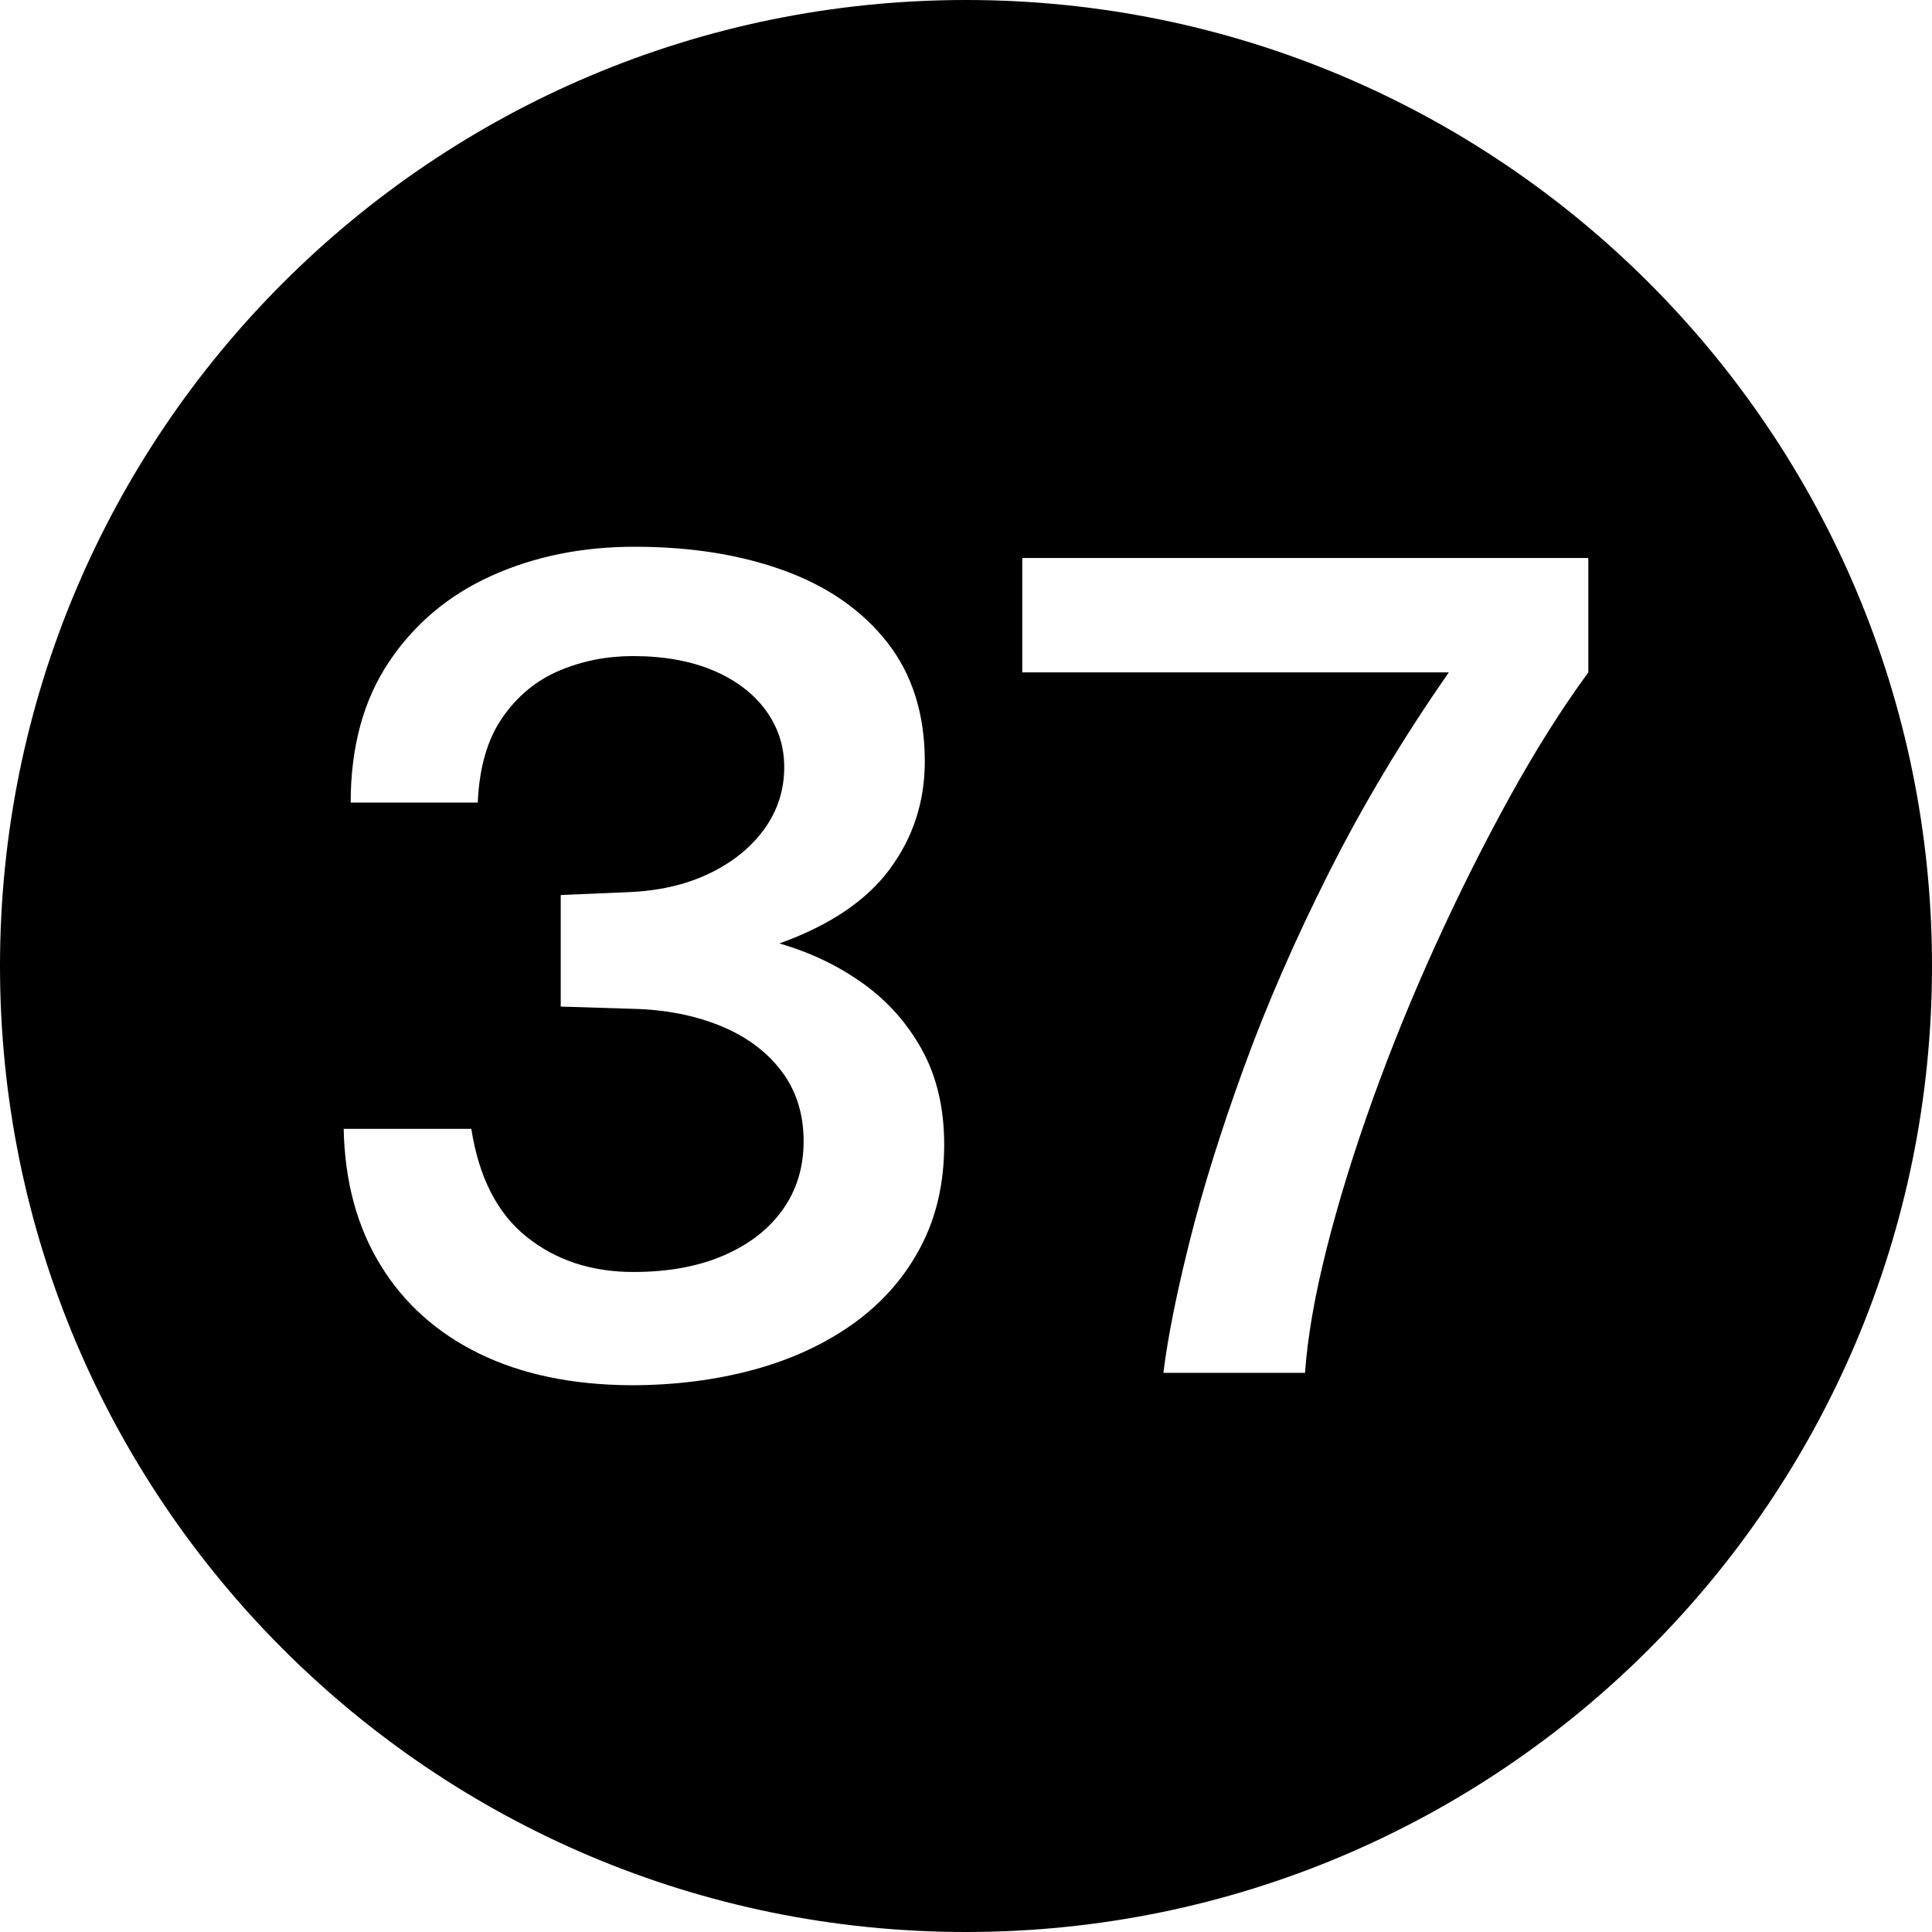
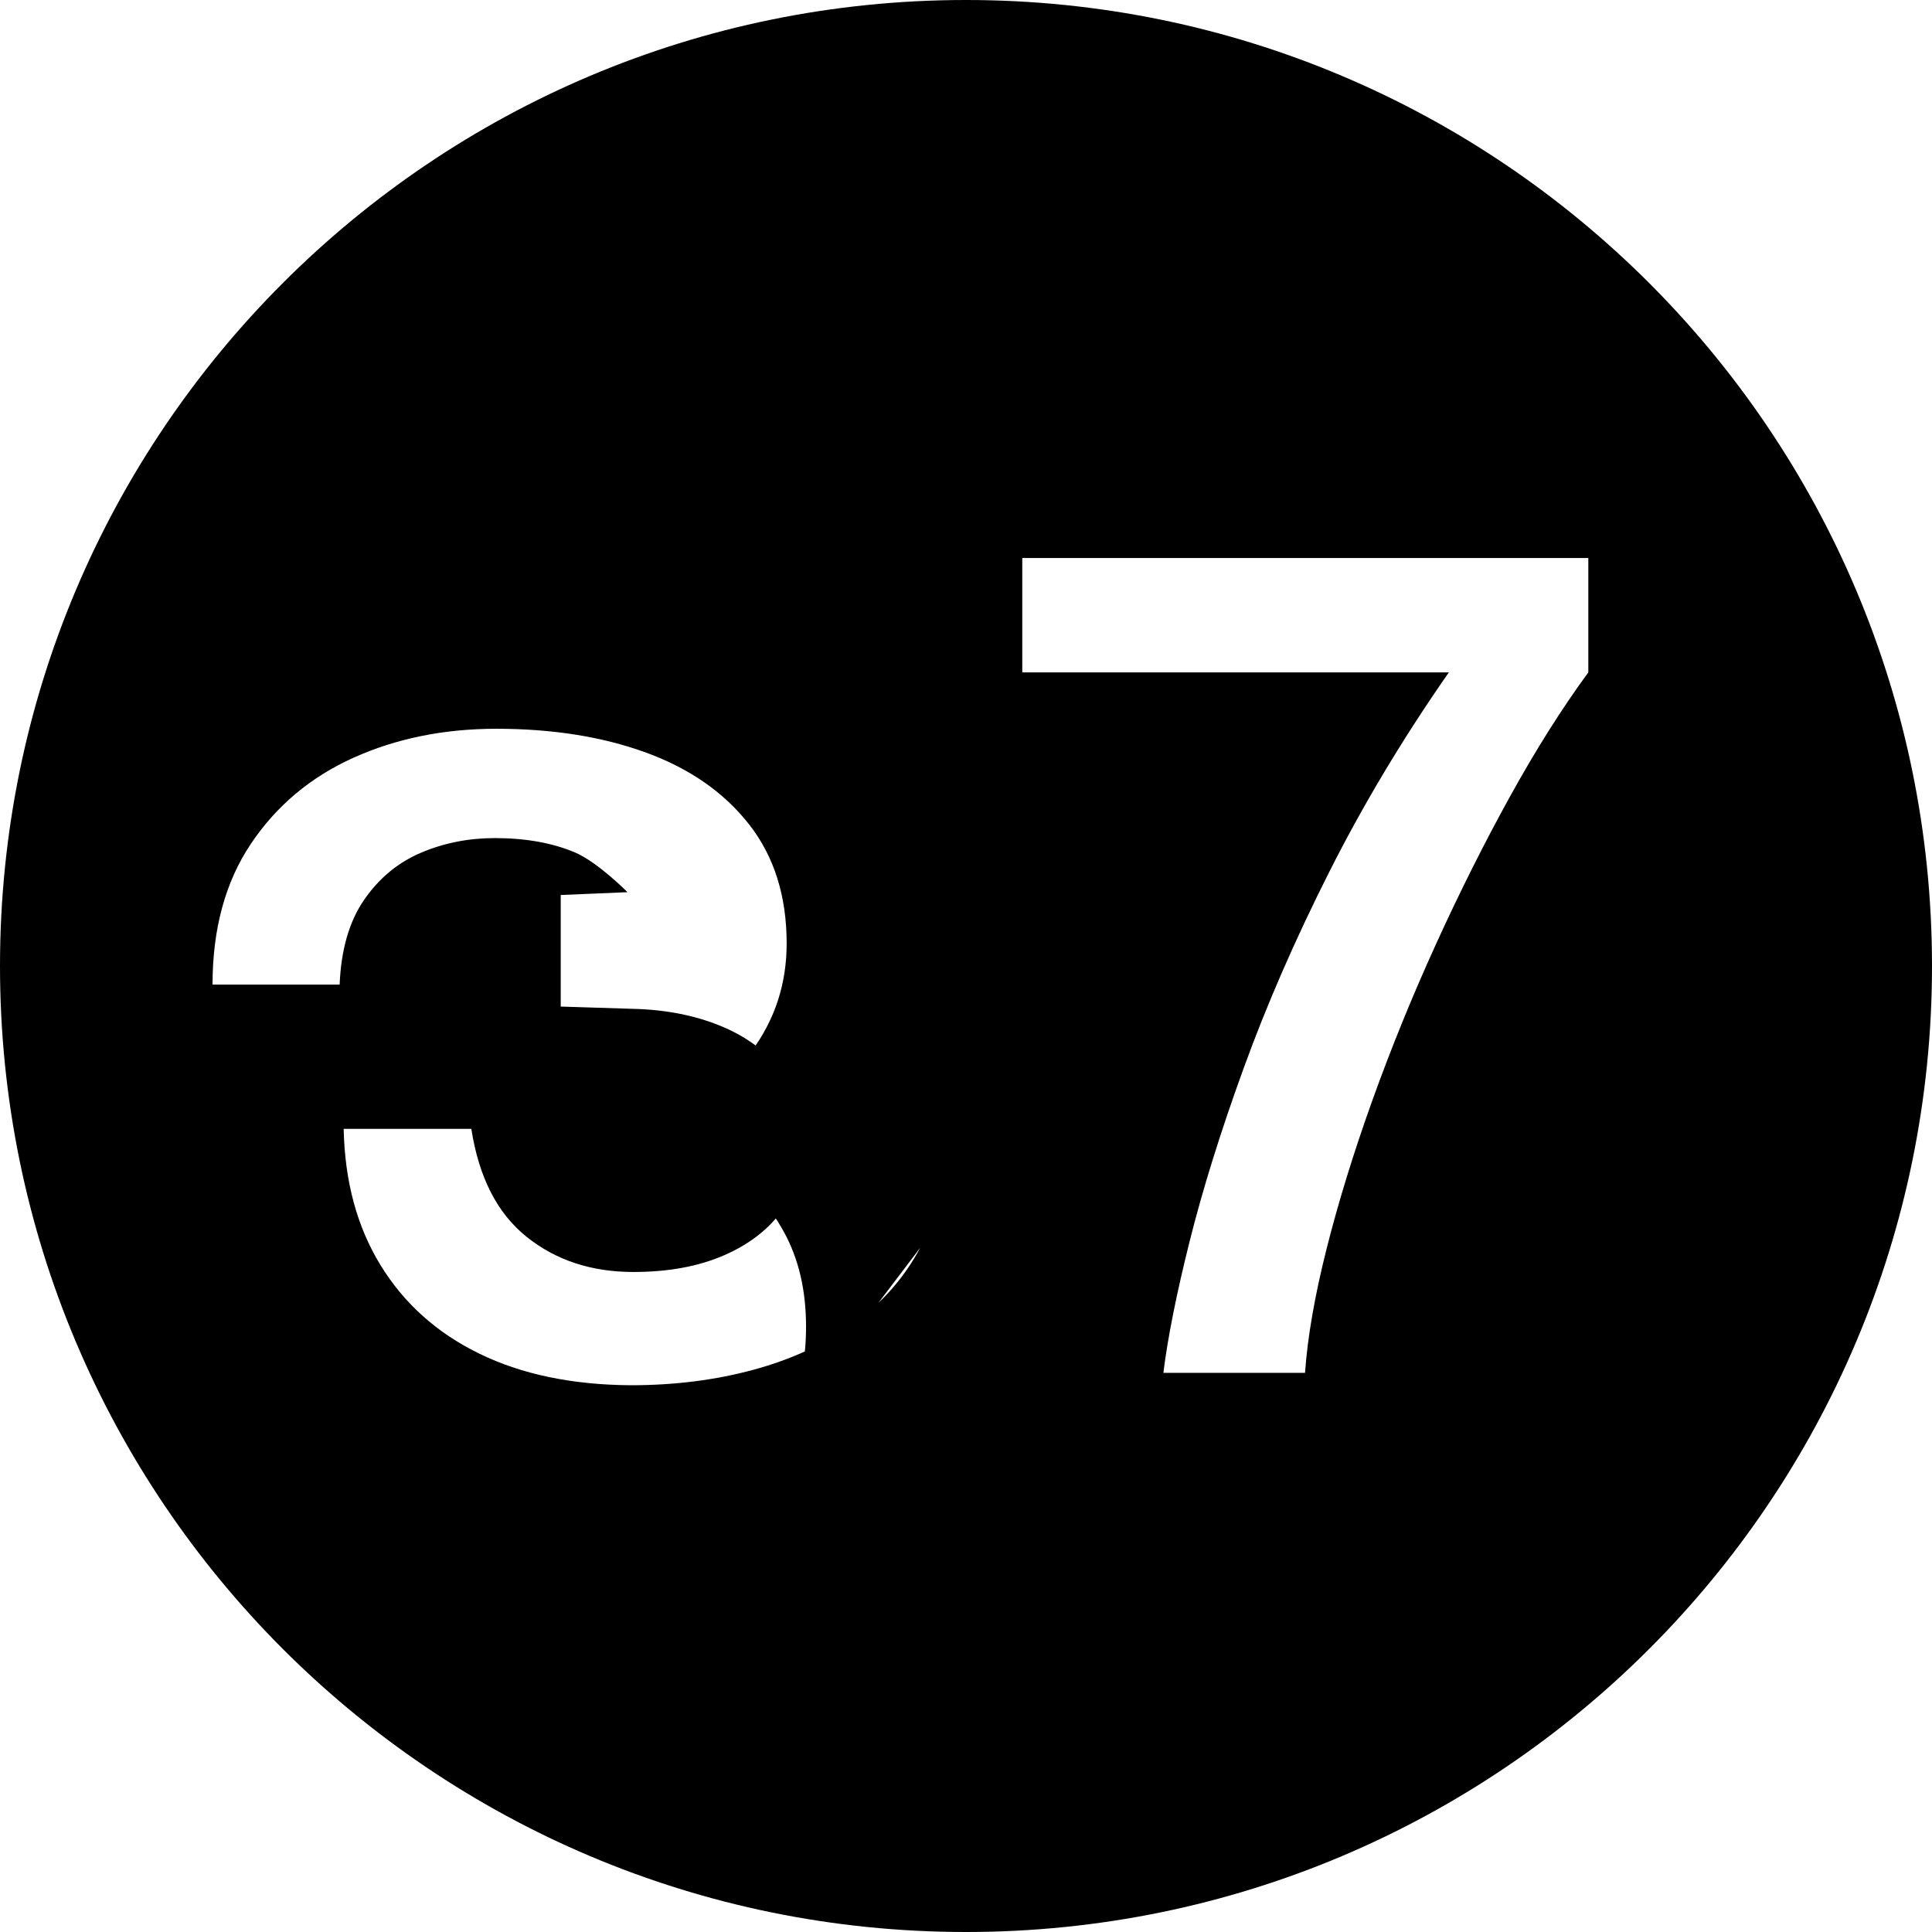
<svg xmlns="http://www.w3.org/2000/svg" data-name="Layer 1" height="600.0" preserveAspectRatio="xMidYMid meet" version="1.0" viewBox="0.0 0.0 600.0 600.0" width="600.0" zoomAndPan="magnify">
  <g id="change1_1">
-     <path d="M300,0C134.314,0,0,134.315,0,300s134.314,300,300,300,300-134.314,300-300S465.686,0,300,0Zm-14.218,387.5c-4.963,9.335-11.875,17.18-20.74,23.538-8.864,6.36-19.208,11.143-31.026,14.35-11.82,3.208-24.532,4.812-38.136,4.812-18.176-.118-33.844-3.385-47-9.8-13.158-6.415-23.39-15.575-30.691-27.475-7.305-11.9-11.123-26.015-11.457-42.35h39.641c2.342,15.05,8.055,26.223,17.144,33.512,9.087,7.293,20.155,10.938,33.201,10.938,10.814,0,20.181-1.72,28.1-5.162,7.916-3.44,14.021-8.195,18.315-14.263,4.291-6.065,6.439-13.125,6.439-21.175,0-8.515-2.316-15.808-6.941-21.875-4.629-6.065-10.955-10.732-18.984-14-8.028-3.265-17.061-5.015-27.096-5.25l-22.413-.7v-34.65l20.74-.875c9.589-.35,18.035-2.275,25.34-5.775,7.302-3.5,13.018-8.107,17.144-13.825,4.125-5.715,6.189-12.132,6.189-19.25,0-6.532-1.924-12.425-5.771-17.675s-9.283-9.363-16.308-12.338c-7.025-2.975-15.334-4.462-24.922-4.462-8.141,0-15.78,1.518-22.914,4.55-7.139,3.035-13.021,7.905-17.646,14.612-4.629,6.71-7.166,15.487-7.61,26.337h-39.474c0-17.265,3.957-31.82,11.875-43.663,7.917-11.84,18.537-20.765,31.863-26.775,13.324-6.007,28.126-9.012,44.408-9.012,17.504,0,33.033,2.48,46.582,7.438,13.547,4.96,24.195,12.397,31.946,22.312,7.749,9.917,11.624,22.225,11.624,36.925,0,12.485-3.625,23.625-10.871,33.425-7.25,9.8-18.679,17.5-34.289,23.1,9.701,2.8,18.398,6.973,26.093,12.513,7.694,5.542,13.799,12.455,18.315,20.737,4.516,8.285,6.773,18.025,6.773,29.225,0,12.018-2.482,22.692-7.443,32.025Zm207.486-178.675c-8.141,11.085-16.225,23.887-24.253,38.413-8.028,14.525-15.722,29.867-23.081,46.025-7.36,16.16-13.941,32.317-19.737,48.475-5.8,16.16-10.538,31.53-14.218,46.112-3.68,14.585-5.911,27.417-6.689,38.5h-43.99c1.339-10.85,4.041-24.413,8.113-40.688,4.068-16.275,9.672-34.24,16.809-53.9,7.135-19.658,16-39.988,26.595-60.988,10.593-21,22.97-41.65,37.132-61.95h-132.47v-35.525h175.79v35.525Z" />
+     <path d="M300,0C134.314,0,0,134.315,0,300s134.314,300,300,300,300-134.314,300-300S465.686,0,300,0Zm-14.218,387.5c-4.963,9.335-11.875,17.18-20.74,23.538-8.864,6.36-19.208,11.143-31.026,14.35-11.82,3.208-24.532,4.812-38.136,4.812-18.176-.118-33.844-3.385-47-9.8-13.158-6.415-23.39-15.575-30.691-27.475-7.305-11.9-11.123-26.015-11.457-42.35h39.641c2.342,15.05,8.055,26.223,17.144,33.512,9.087,7.293,20.155,10.938,33.201,10.938,10.814,0,20.181-1.72,28.1-5.162,7.916-3.44,14.021-8.195,18.315-14.263,4.291-6.065,6.439-13.125,6.439-21.175,0-8.515-2.316-15.808-6.941-21.875-4.629-6.065-10.955-10.732-18.984-14-8.028-3.265-17.061-5.015-27.096-5.25l-22.413-.7v-34.65l20.74-.875s-9.283-9.363-16.308-12.338c-7.025-2.975-15.334-4.462-24.922-4.462-8.141,0-15.78,1.518-22.914,4.55-7.139,3.035-13.021,7.905-17.646,14.612-4.629,6.71-7.166,15.487-7.61,26.337h-39.474c0-17.265,3.957-31.82,11.875-43.663,7.917-11.84,18.537-20.765,31.863-26.775,13.324-6.007,28.126-9.012,44.408-9.012,17.504,0,33.033,2.48,46.582,7.438,13.547,4.96,24.195,12.397,31.946,22.312,7.749,9.917,11.624,22.225,11.624,36.925,0,12.485-3.625,23.625-10.871,33.425-7.25,9.8-18.679,17.5-34.289,23.1,9.701,2.8,18.398,6.973,26.093,12.513,7.694,5.542,13.799,12.455,18.315,20.737,4.516,8.285,6.773,18.025,6.773,29.225,0,12.018-2.482,22.692-7.443,32.025Zm207.486-178.675c-8.141,11.085-16.225,23.887-24.253,38.413-8.028,14.525-15.722,29.867-23.081,46.025-7.36,16.16-13.941,32.317-19.737,48.475-5.8,16.16-10.538,31.53-14.218,46.112-3.68,14.585-5.911,27.417-6.689,38.5h-43.99c1.339-10.85,4.041-24.413,8.113-40.688,4.068-16.275,9.672-34.24,16.809-53.9,7.135-19.658,16-39.988,26.595-60.988,10.593-21,22.97-41.65,37.132-61.95h-132.47v-35.525h175.79v35.525Z" />
  </g>
</svg>